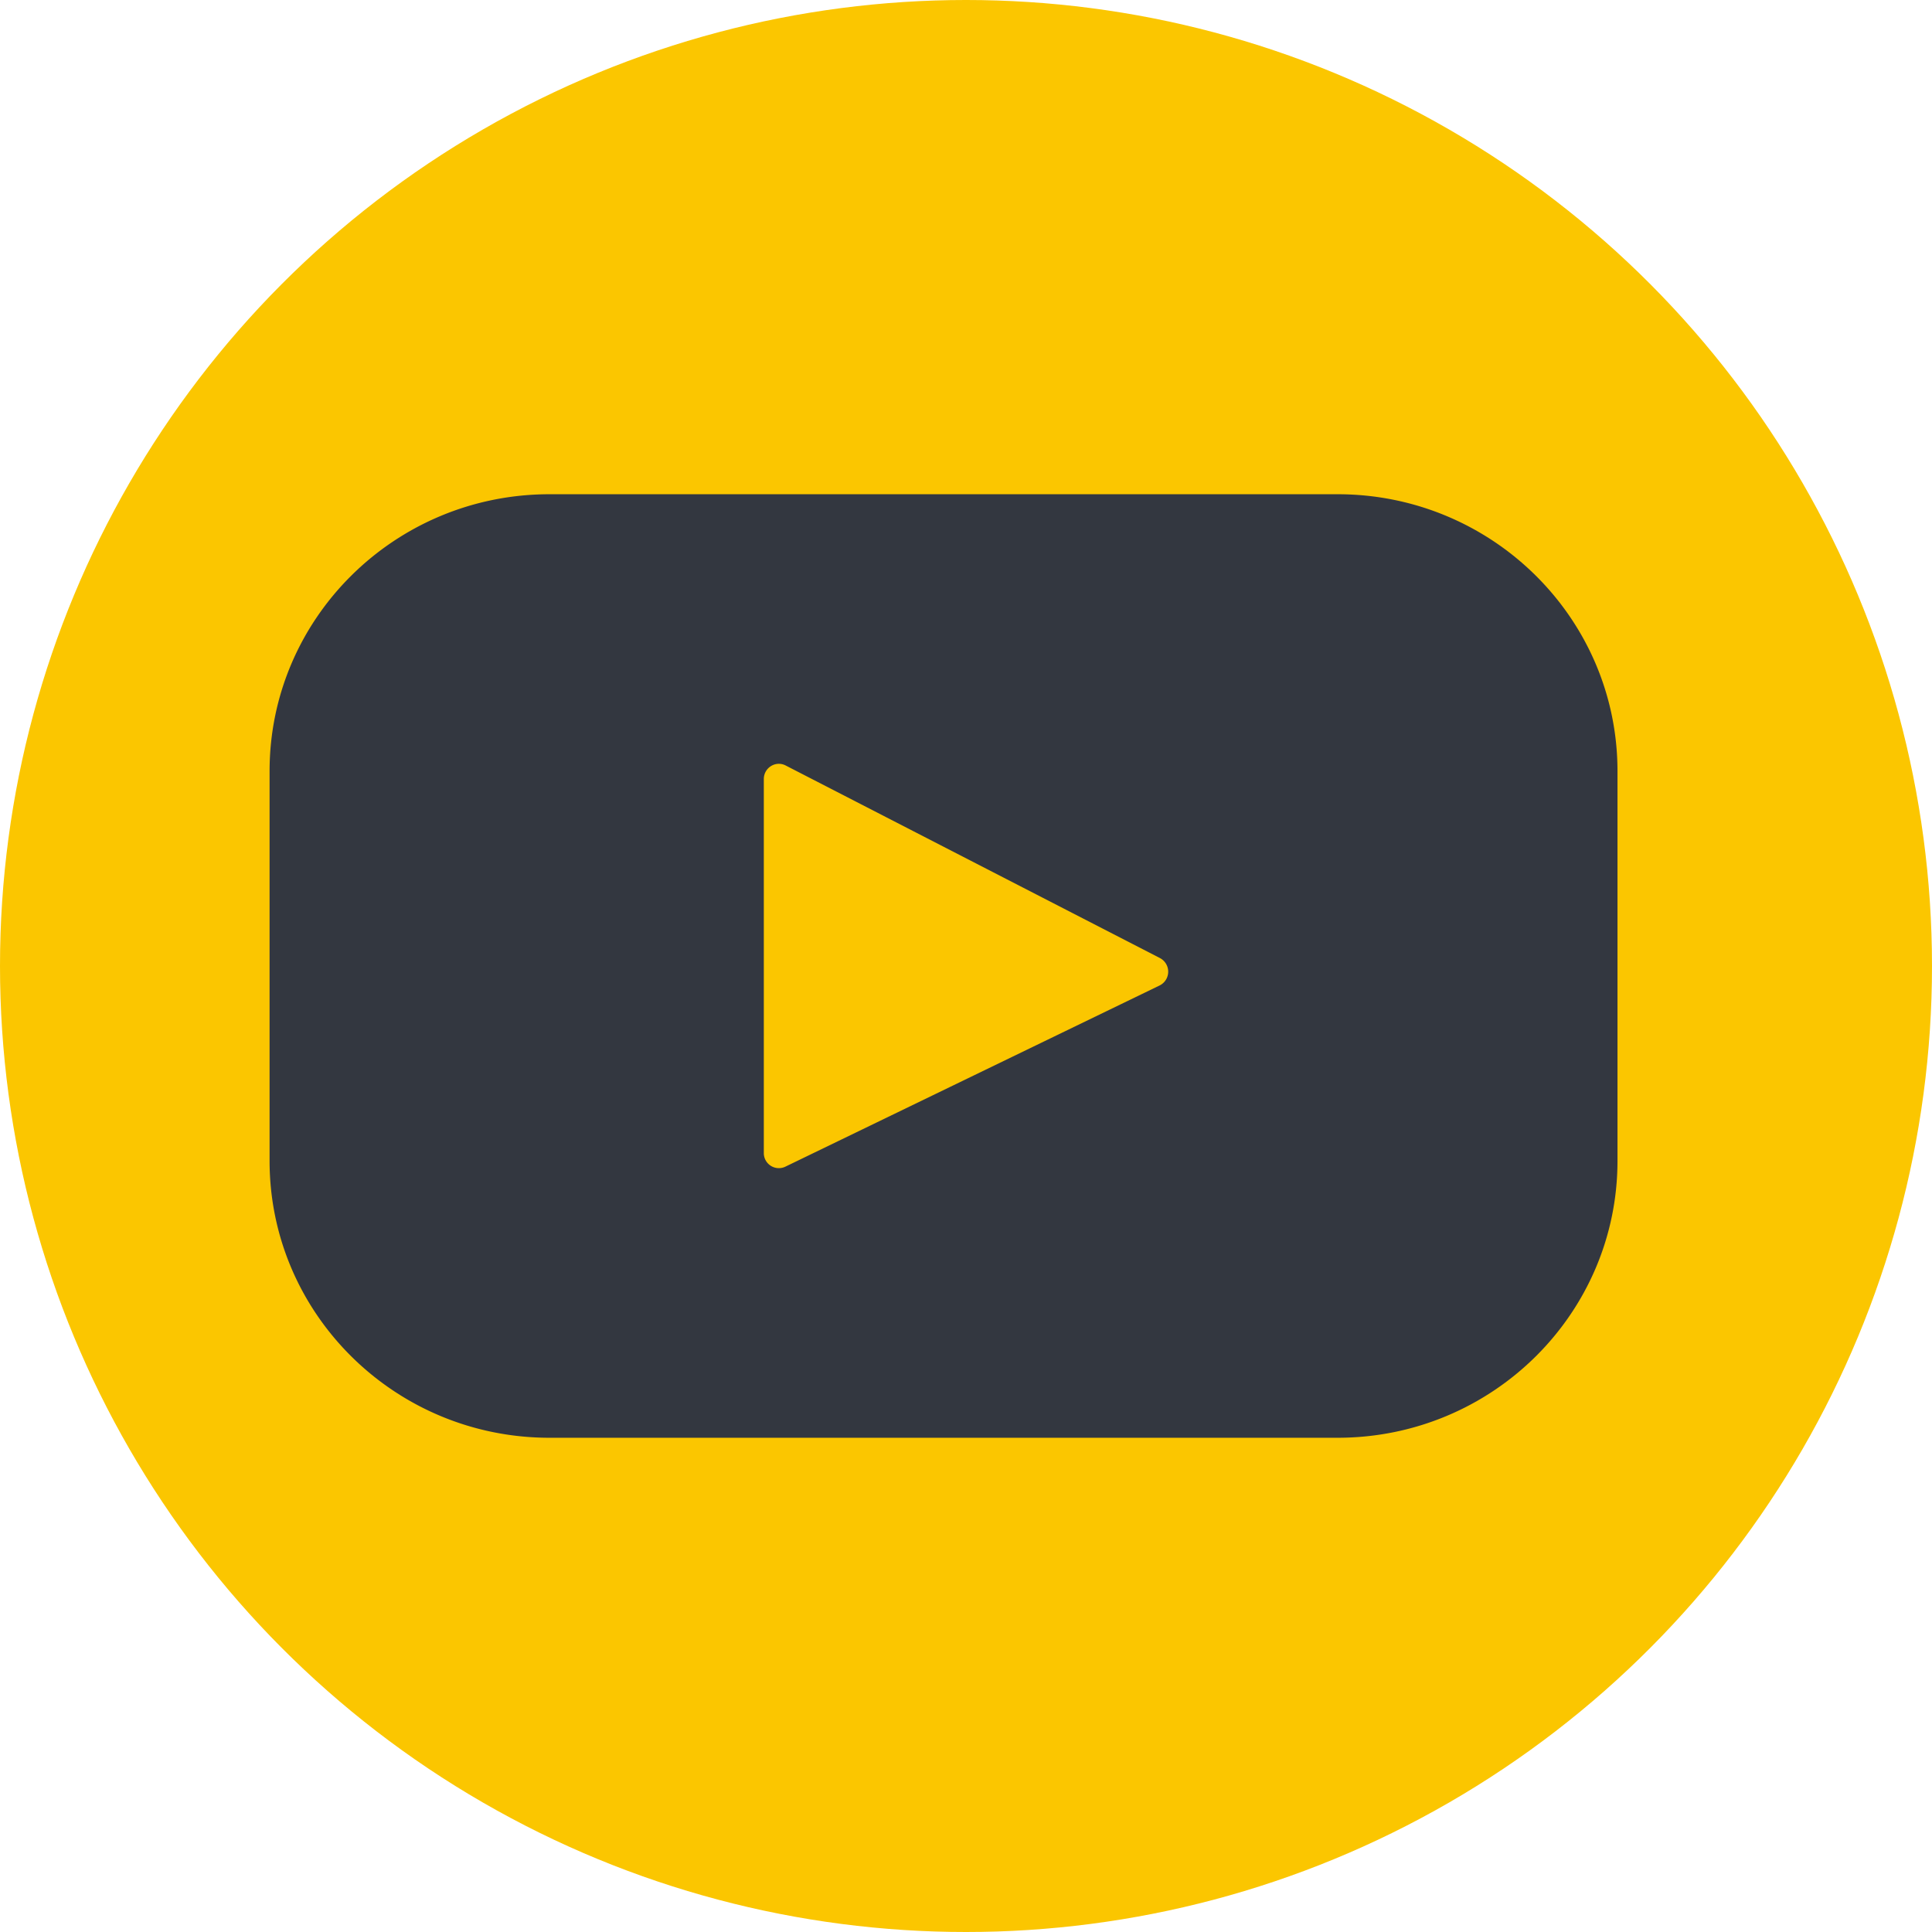
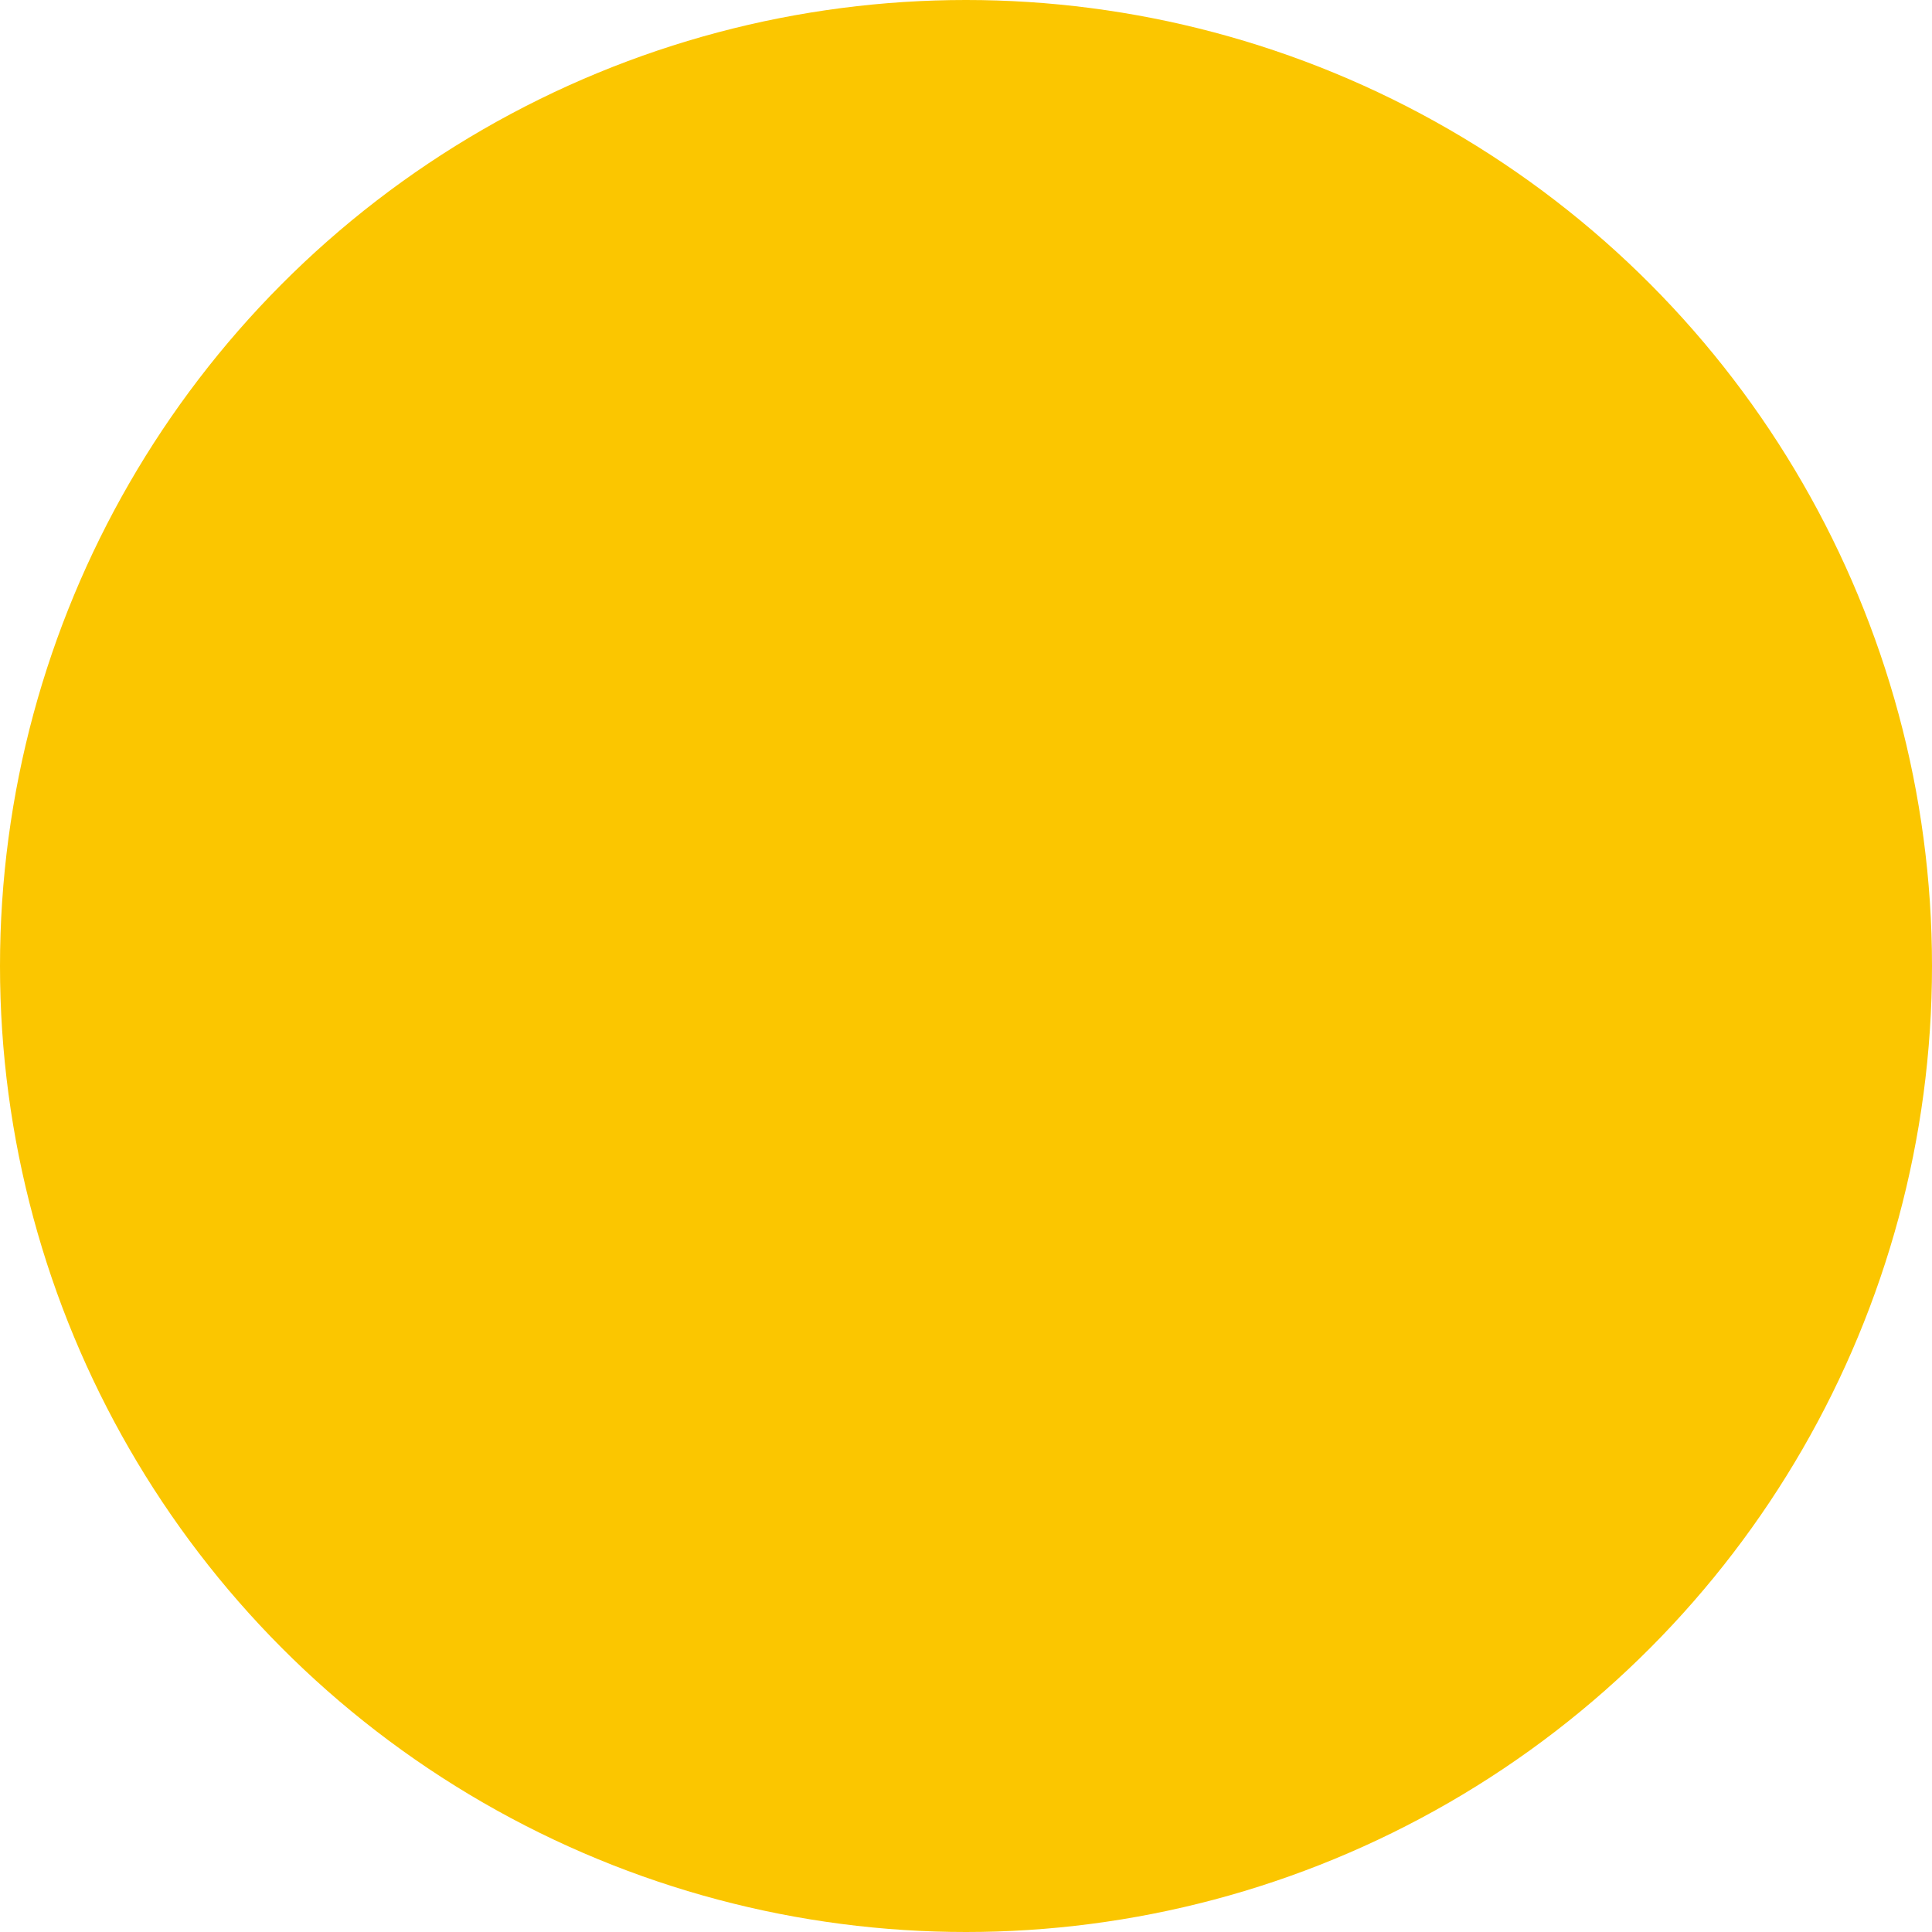
<svg xmlns="http://www.w3.org/2000/svg" width="43" height="43">
  <g fill="none">
    <circle fill="#FBC600" cx="21.5" cy="21.5" r="21.5" />
-     <path d="M25.81 21.933l-8.332 4.034A.335.335 0 0117 25.66v-8.32c0-.253.263-.417.486-.303l8.33 4.286a.342.342 0 01-.006.61zM29.77 11H12.23C8.79 11 6 13.76 6 17.163v8.674C6 29.24 8.79 32 12.23 32h17.54c3.44 0 6.23-2.76 6.23-6.163v-8.674C36 13.76 33.21 11 29.77 11z" fill="#333740" />
  </g>
</svg>